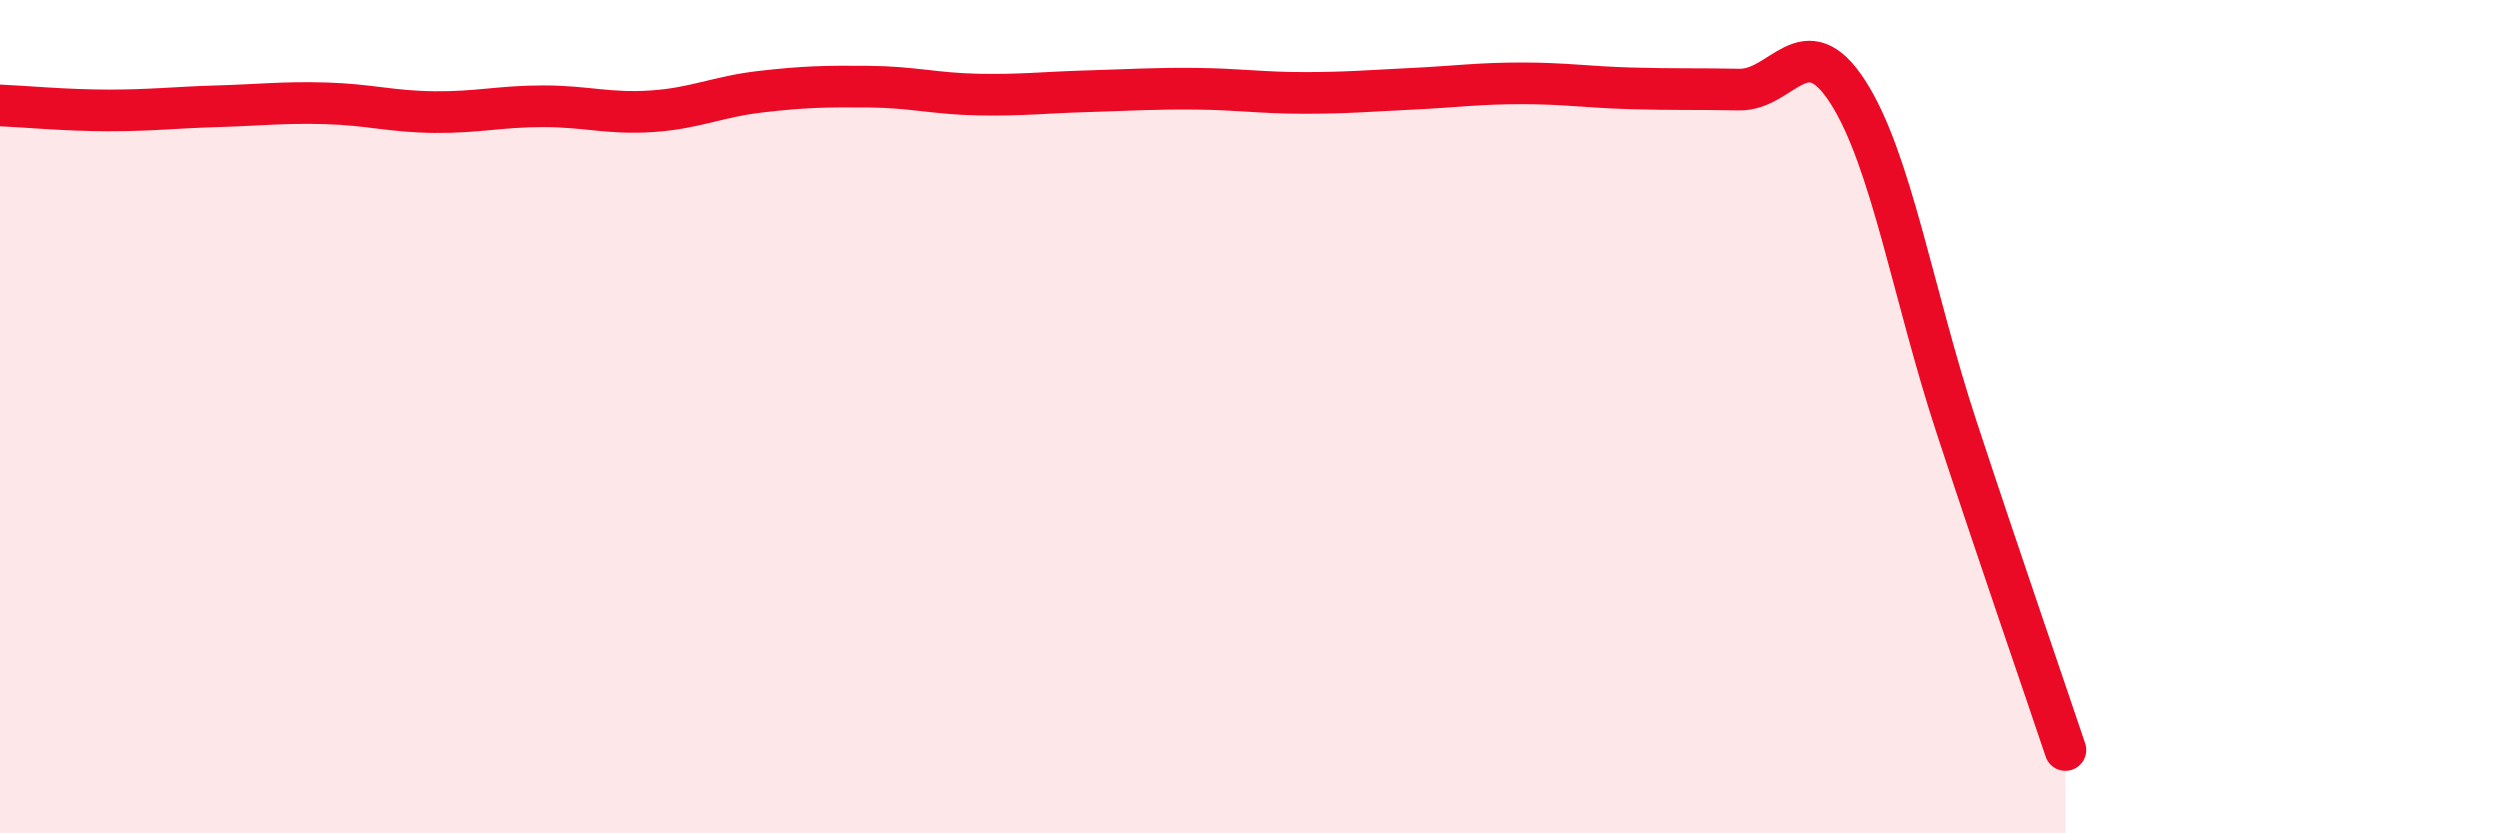
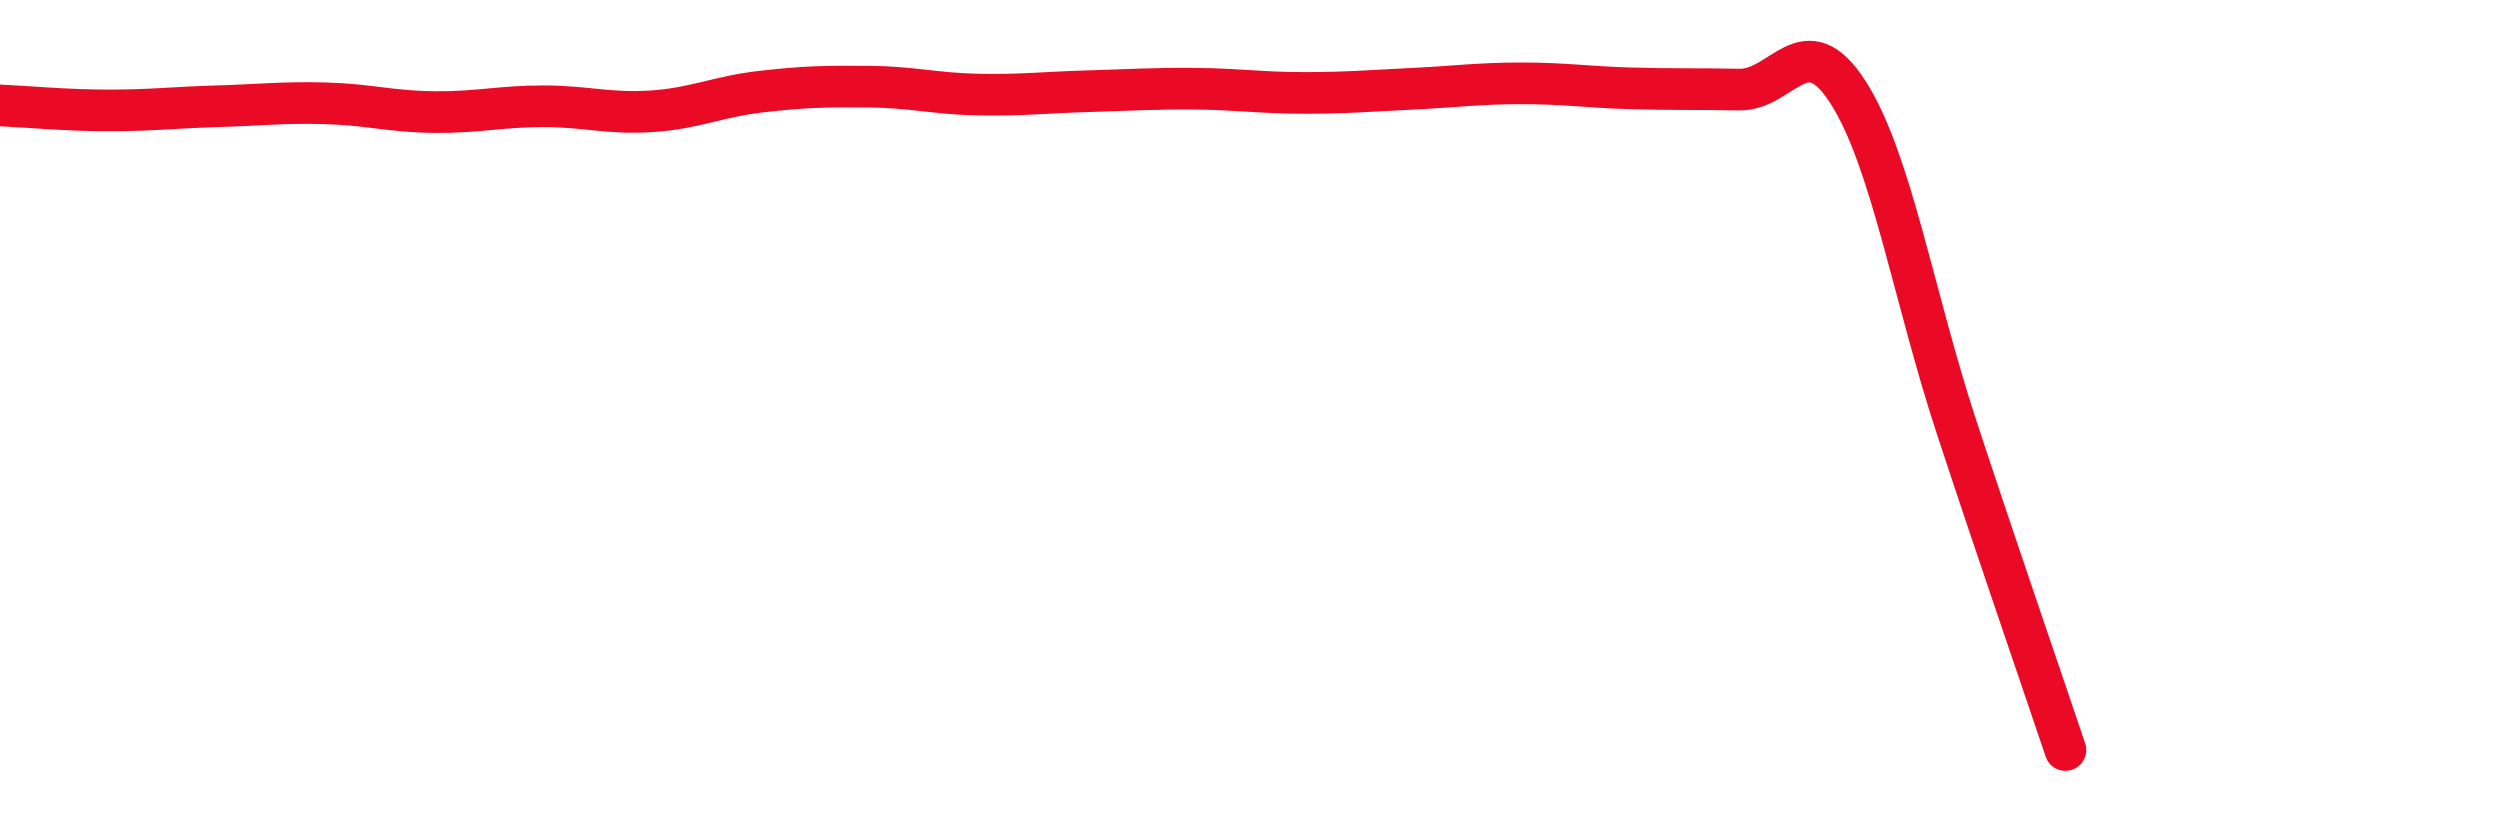
<svg xmlns="http://www.w3.org/2000/svg" width="60" height="20" viewBox="0 0 60 20">
-   <path d="M 0,2.53 C 0.52,2.55 1.57,2.65 2.61,2.65 C 3.65,2.65 4.18,2.58 5.22,2.55 C 6.26,2.52 6.79,2.45 7.83,2.48 C 8.87,2.51 9.39,2.68 10.43,2.69 C 11.47,2.7 12,2.55 13.04,2.55 C 14.08,2.55 14.61,2.74 15.65,2.67 C 16.69,2.6 17.22,2.32 18.26,2.2 C 19.3,2.08 19.83,2.07 20.87,2.08 C 21.91,2.09 22.44,2.25 23.48,2.27 C 24.52,2.29 25.05,2.22 26.09,2.19 C 27.13,2.16 27.66,2.12 28.7,2.13 C 29.74,2.14 30.26,2.23 31.3,2.23 C 32.34,2.23 32.87,2.18 33.91,2.13 C 34.95,2.08 35.48,2 36.52,2 C 37.56,2 38.09,2.09 39.13,2.12 C 40.17,2.15 40.7,2.13 41.74,2.15 C 42.78,2.17 43.31,0.59 44.35,2.21 C 45.39,3.83 45.92,7.1 46.96,10.26 C 48,13.42 49.05,16.45 49.57,18L49.57 20L0 20Z" fill="#EB0A25" opacity="0.1" stroke-linecap="round" stroke-linejoin="round" />
  <path d="M 0,2.53 C 0.52,2.55 1.57,2.65 2.61,2.65 C 3.65,2.65 4.18,2.58 5.22,2.55 C 6.26,2.52 6.79,2.45 7.83,2.48 C 8.87,2.51 9.39,2.68 10.43,2.69 C 11.47,2.7 12,2.55 13.04,2.55 C 14.08,2.55 14.61,2.74 15.65,2.67 C 16.69,2.6 17.22,2.32 18.26,2.2 C 19.3,2.08 19.83,2.07 20.87,2.08 C 21.91,2.09 22.44,2.25 23.48,2.27 C 24.52,2.29 25.05,2.22 26.09,2.19 C 27.13,2.16 27.66,2.12 28.7,2.13 C 29.74,2.14 30.26,2.23 31.3,2.23 C 32.34,2.23 32.87,2.18 33.91,2.13 C 34.95,2.08 35.48,2 36.52,2 C 37.56,2 38.09,2.09 39.13,2.12 C 40.17,2.15 40.7,2.13 41.74,2.15 C 42.78,2.17 43.31,0.59 44.35,2.21 C 45.39,3.83 45.92,7.1 46.96,10.26 C 48,13.42 49.05,16.45 49.57,18" stroke="#EB0A25" stroke-width="1" fill="none" stroke-linecap="round" stroke-linejoin="round" />
</svg>